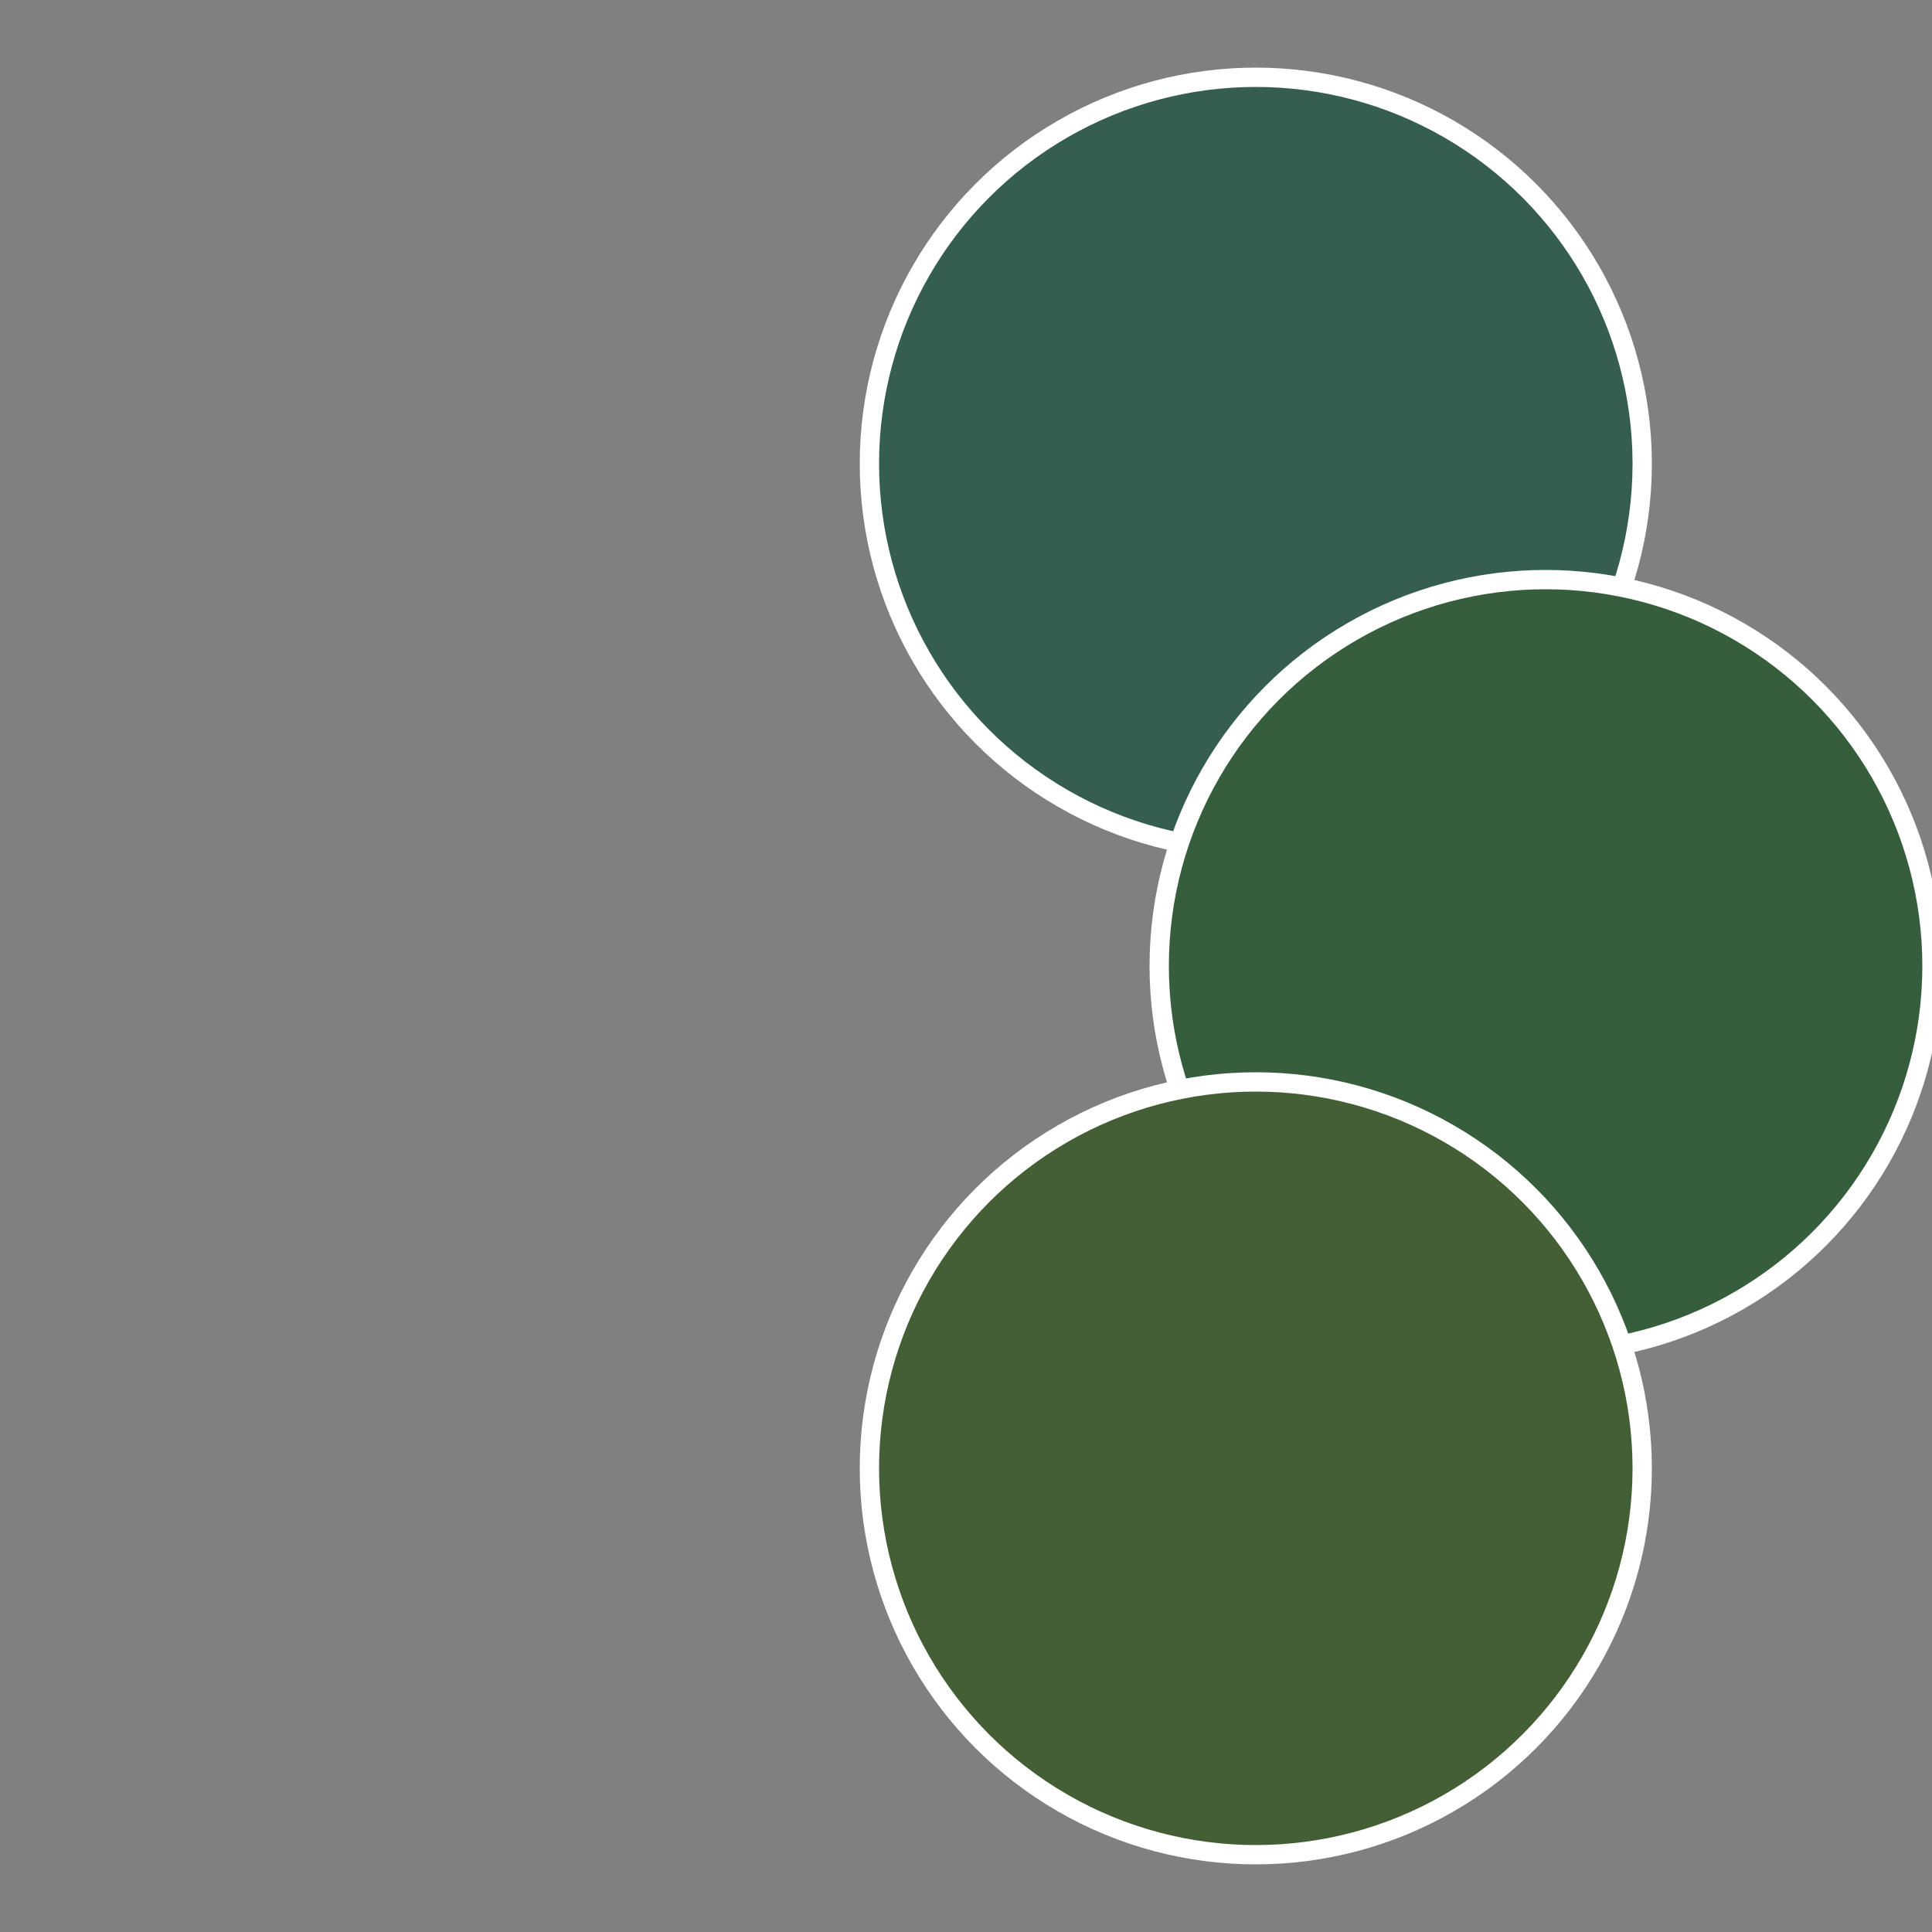
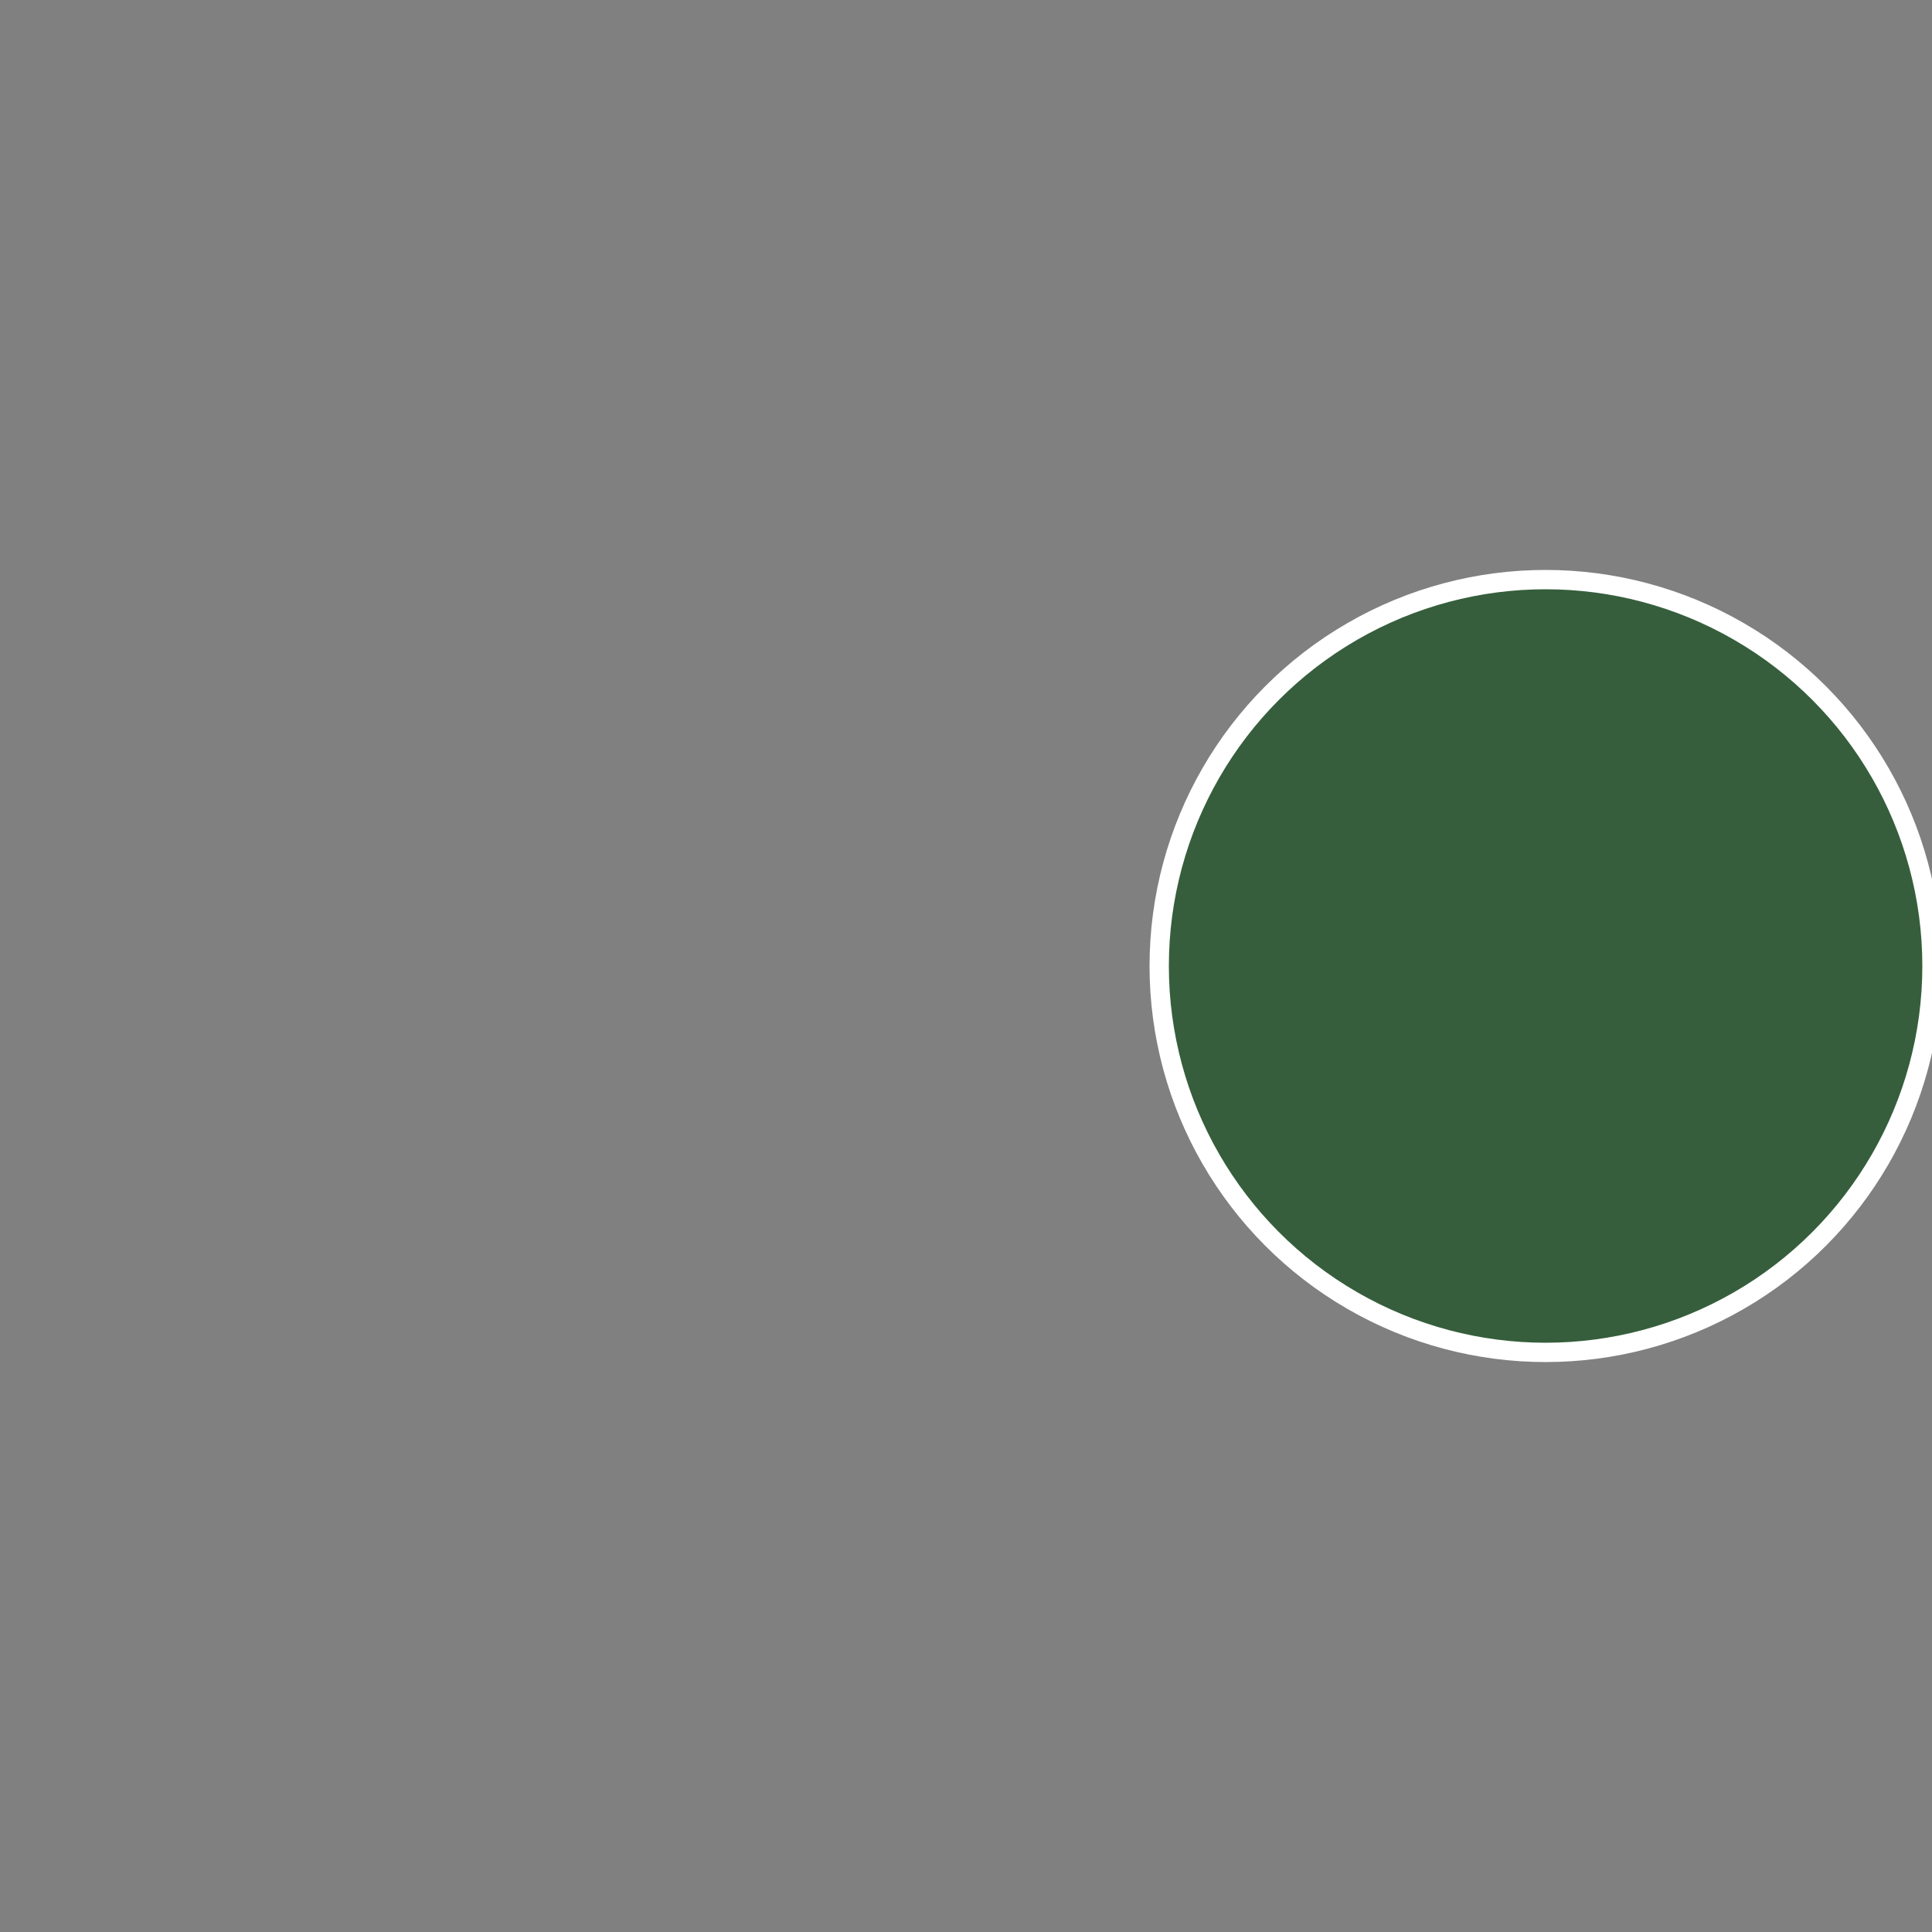
<svg xmlns="http://www.w3.org/2000/svg" width="500" height="500" viewBox="-1 -1 2 2">
  <rect x="-1" y="-1" width="2" height="2" fill="#808080" stroke="none" />
-   <circle cx="0.3" cy="-0.52" r="0.4" fill="#365e50" stroke="#fff" stroke-width="1%" />
  <circle cx="0.6" cy="0" r="0.4" fill="#365e3c" stroke="#fff" stroke-width="1%" />
-   <circle cx="0.3" cy="0.52" r="0.4" fill="#445e36" stroke="#fff" stroke-width="1%" />
</svg>